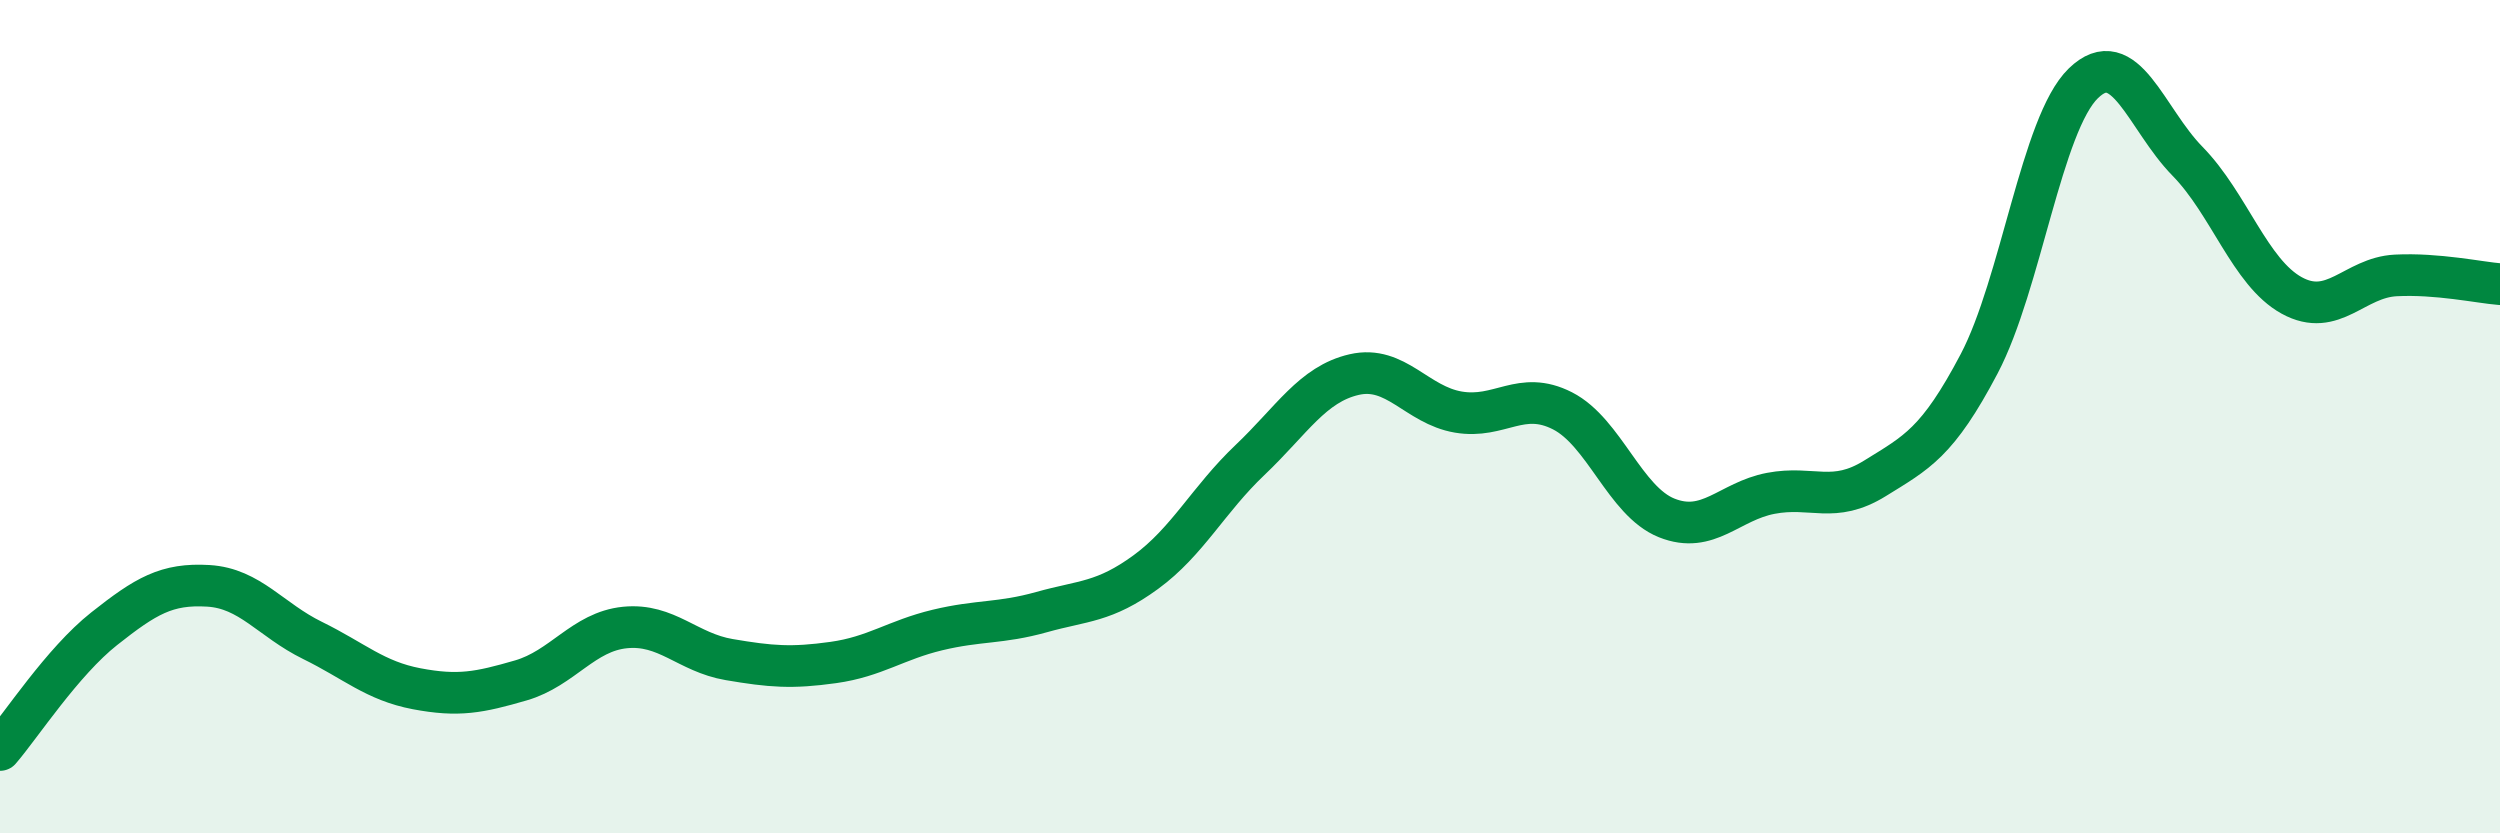
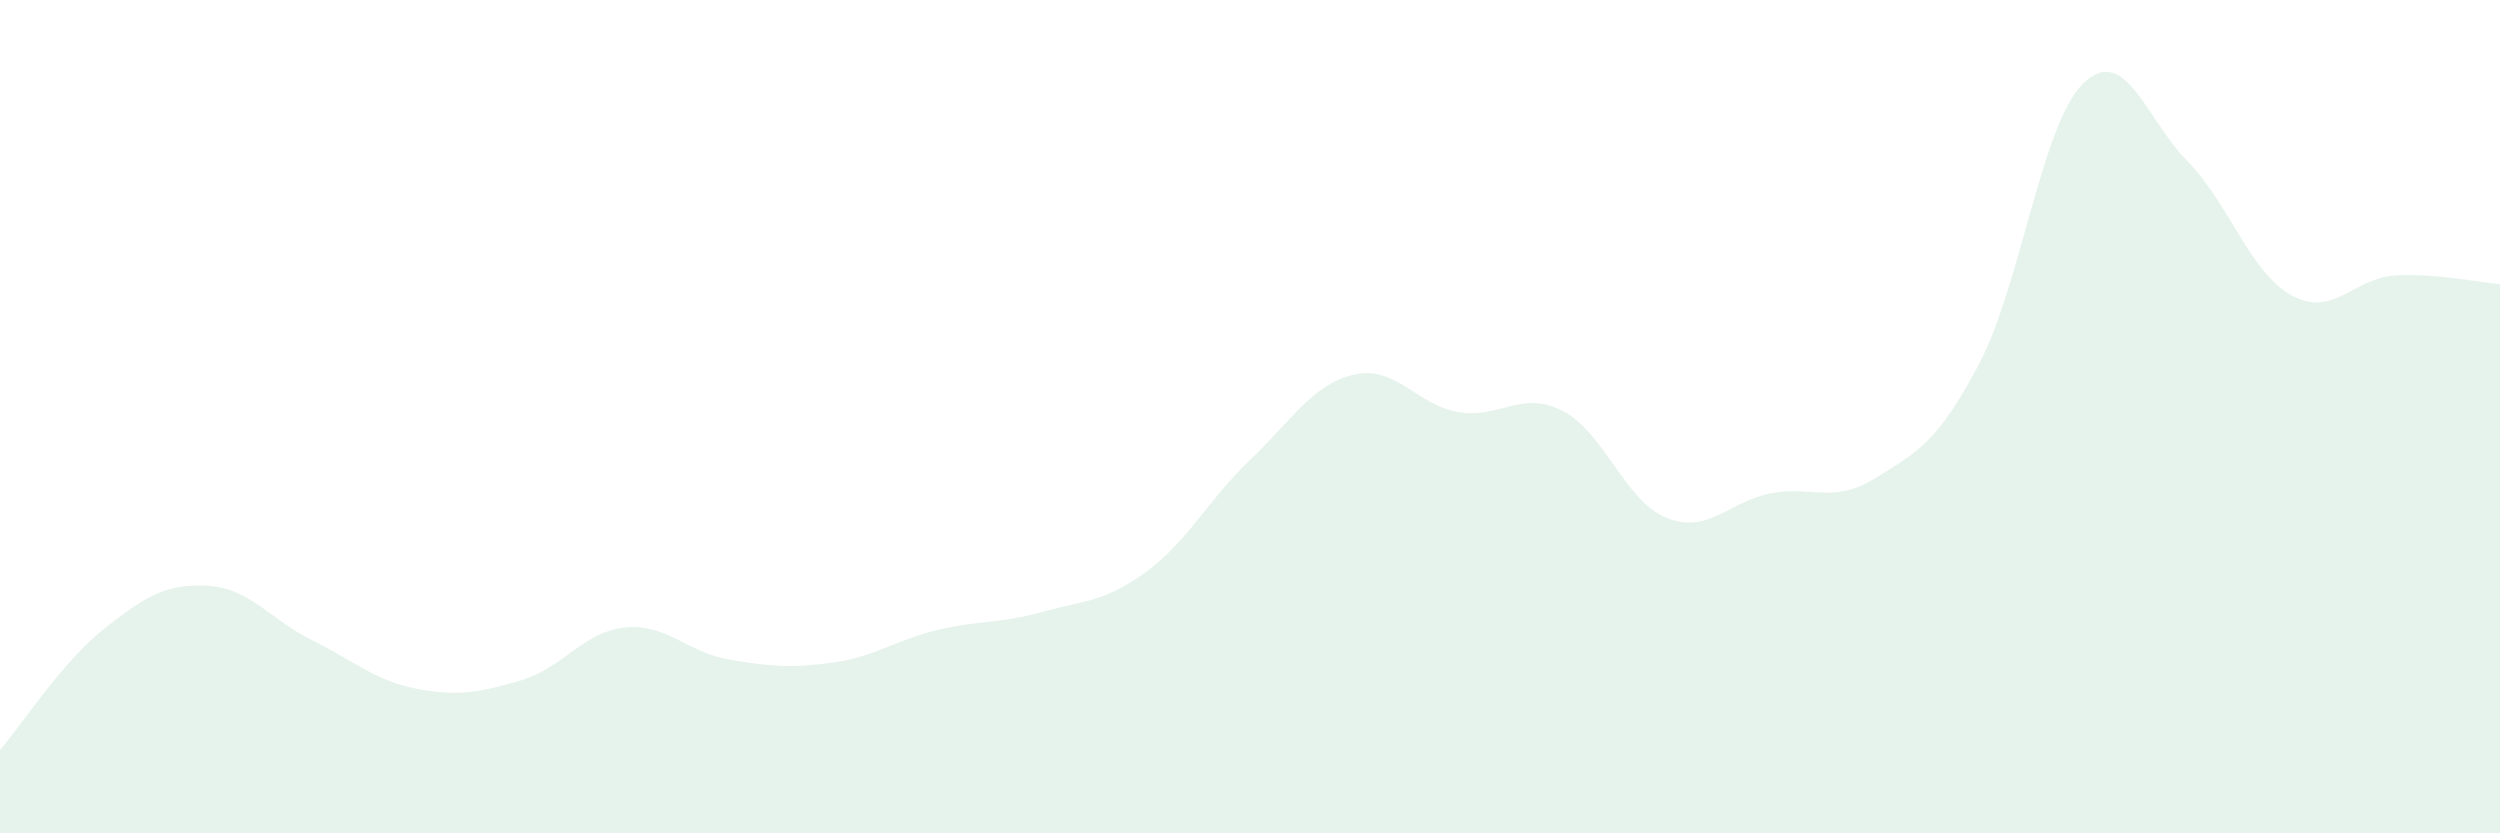
<svg xmlns="http://www.w3.org/2000/svg" width="60" height="20" viewBox="0 0 60 20">
  <path d="M 0,18 C 0.5,17.42 1.5,15.88 2.5,15.09 C 3.5,14.3 4,14 5,14.06 C 6,14.12 6.5,14.88 7.5,15.37 C 8.5,15.86 9,16.34 10,16.53 C 11,16.72 11.5,16.62 12.5,16.33 C 13.5,16.04 14,15.16 15,15.06 C 16,14.96 16.5,15.66 17.5,15.83 C 18.5,16 19,16.04 20,15.9 C 21,15.76 21.5,15.36 22.5,15.12 C 23.5,14.88 24,14.97 25,14.69 C 26,14.41 26.5,14.46 27.5,13.73 C 28.5,13 29,11.99 30,11.04 C 31,10.09 31.5,9.22 32.5,8.99 C 33.5,8.76 34,9.72 35,9.89 C 36,10.06 36.5,9.35 37.5,9.86 C 38.5,10.37 39,12.03 40,12.43 C 41,12.83 41.5,12.03 42.5,11.84 C 43.5,11.65 44,12.1 45,11.48 C 46,10.86 46.5,10.63 47.5,8.73 C 48.5,6.83 49,2.97 50,2 C 51,1.03 51.5,2.85 52.5,3.87 C 53.5,4.89 54,6.54 55,7.09 C 56,7.64 56.5,6.66 57.5,6.61 C 58.5,6.56 59.5,6.78 60,6.82L60 20L0 20Z" fill="#008740" opacity="0.1" stroke-linecap="round" stroke-linejoin="round" />
-   <path d="M 0,18 C 0.5,17.42 1.5,15.88 2.5,15.09 C 3.5,14.3 4,14 5,14.06 C 6,14.12 6.5,14.88 7.5,15.37 C 8.5,15.86 9,16.34 10,16.53 C 11,16.72 11.5,16.62 12.5,16.33 C 13.5,16.04 14,15.16 15,15.06 C 16,14.96 16.5,15.66 17.5,15.83 C 18.5,16 19,16.04 20,15.9 C 21,15.76 21.5,15.36 22.5,15.12 C 23.5,14.88 24,14.97 25,14.69 C 26,14.41 26.5,14.46 27.5,13.73 C 28.5,13 29,11.99 30,11.04 C 31,10.09 31.5,9.22 32.5,8.99 C 33.5,8.76 34,9.72 35,9.89 C 36,10.06 36.5,9.35 37.5,9.86 C 38.5,10.37 39,12.03 40,12.43 C 41,12.83 41.5,12.03 42.5,11.84 C 43.5,11.65 44,12.1 45,11.48 C 46,10.86 46.5,10.63 47.5,8.73 C 48.5,6.83 49,2.97 50,2 C 51,1.03 51.5,2.85 52.5,3.87 C 53.5,4.89 54,6.54 55,7.09 C 56,7.64 56.5,6.66 57.5,6.61 C 58.5,6.56 59.5,6.78 60,6.82" stroke="#008740" stroke-width="1" fill="none" stroke-linecap="round" stroke-linejoin="round" />
</svg>